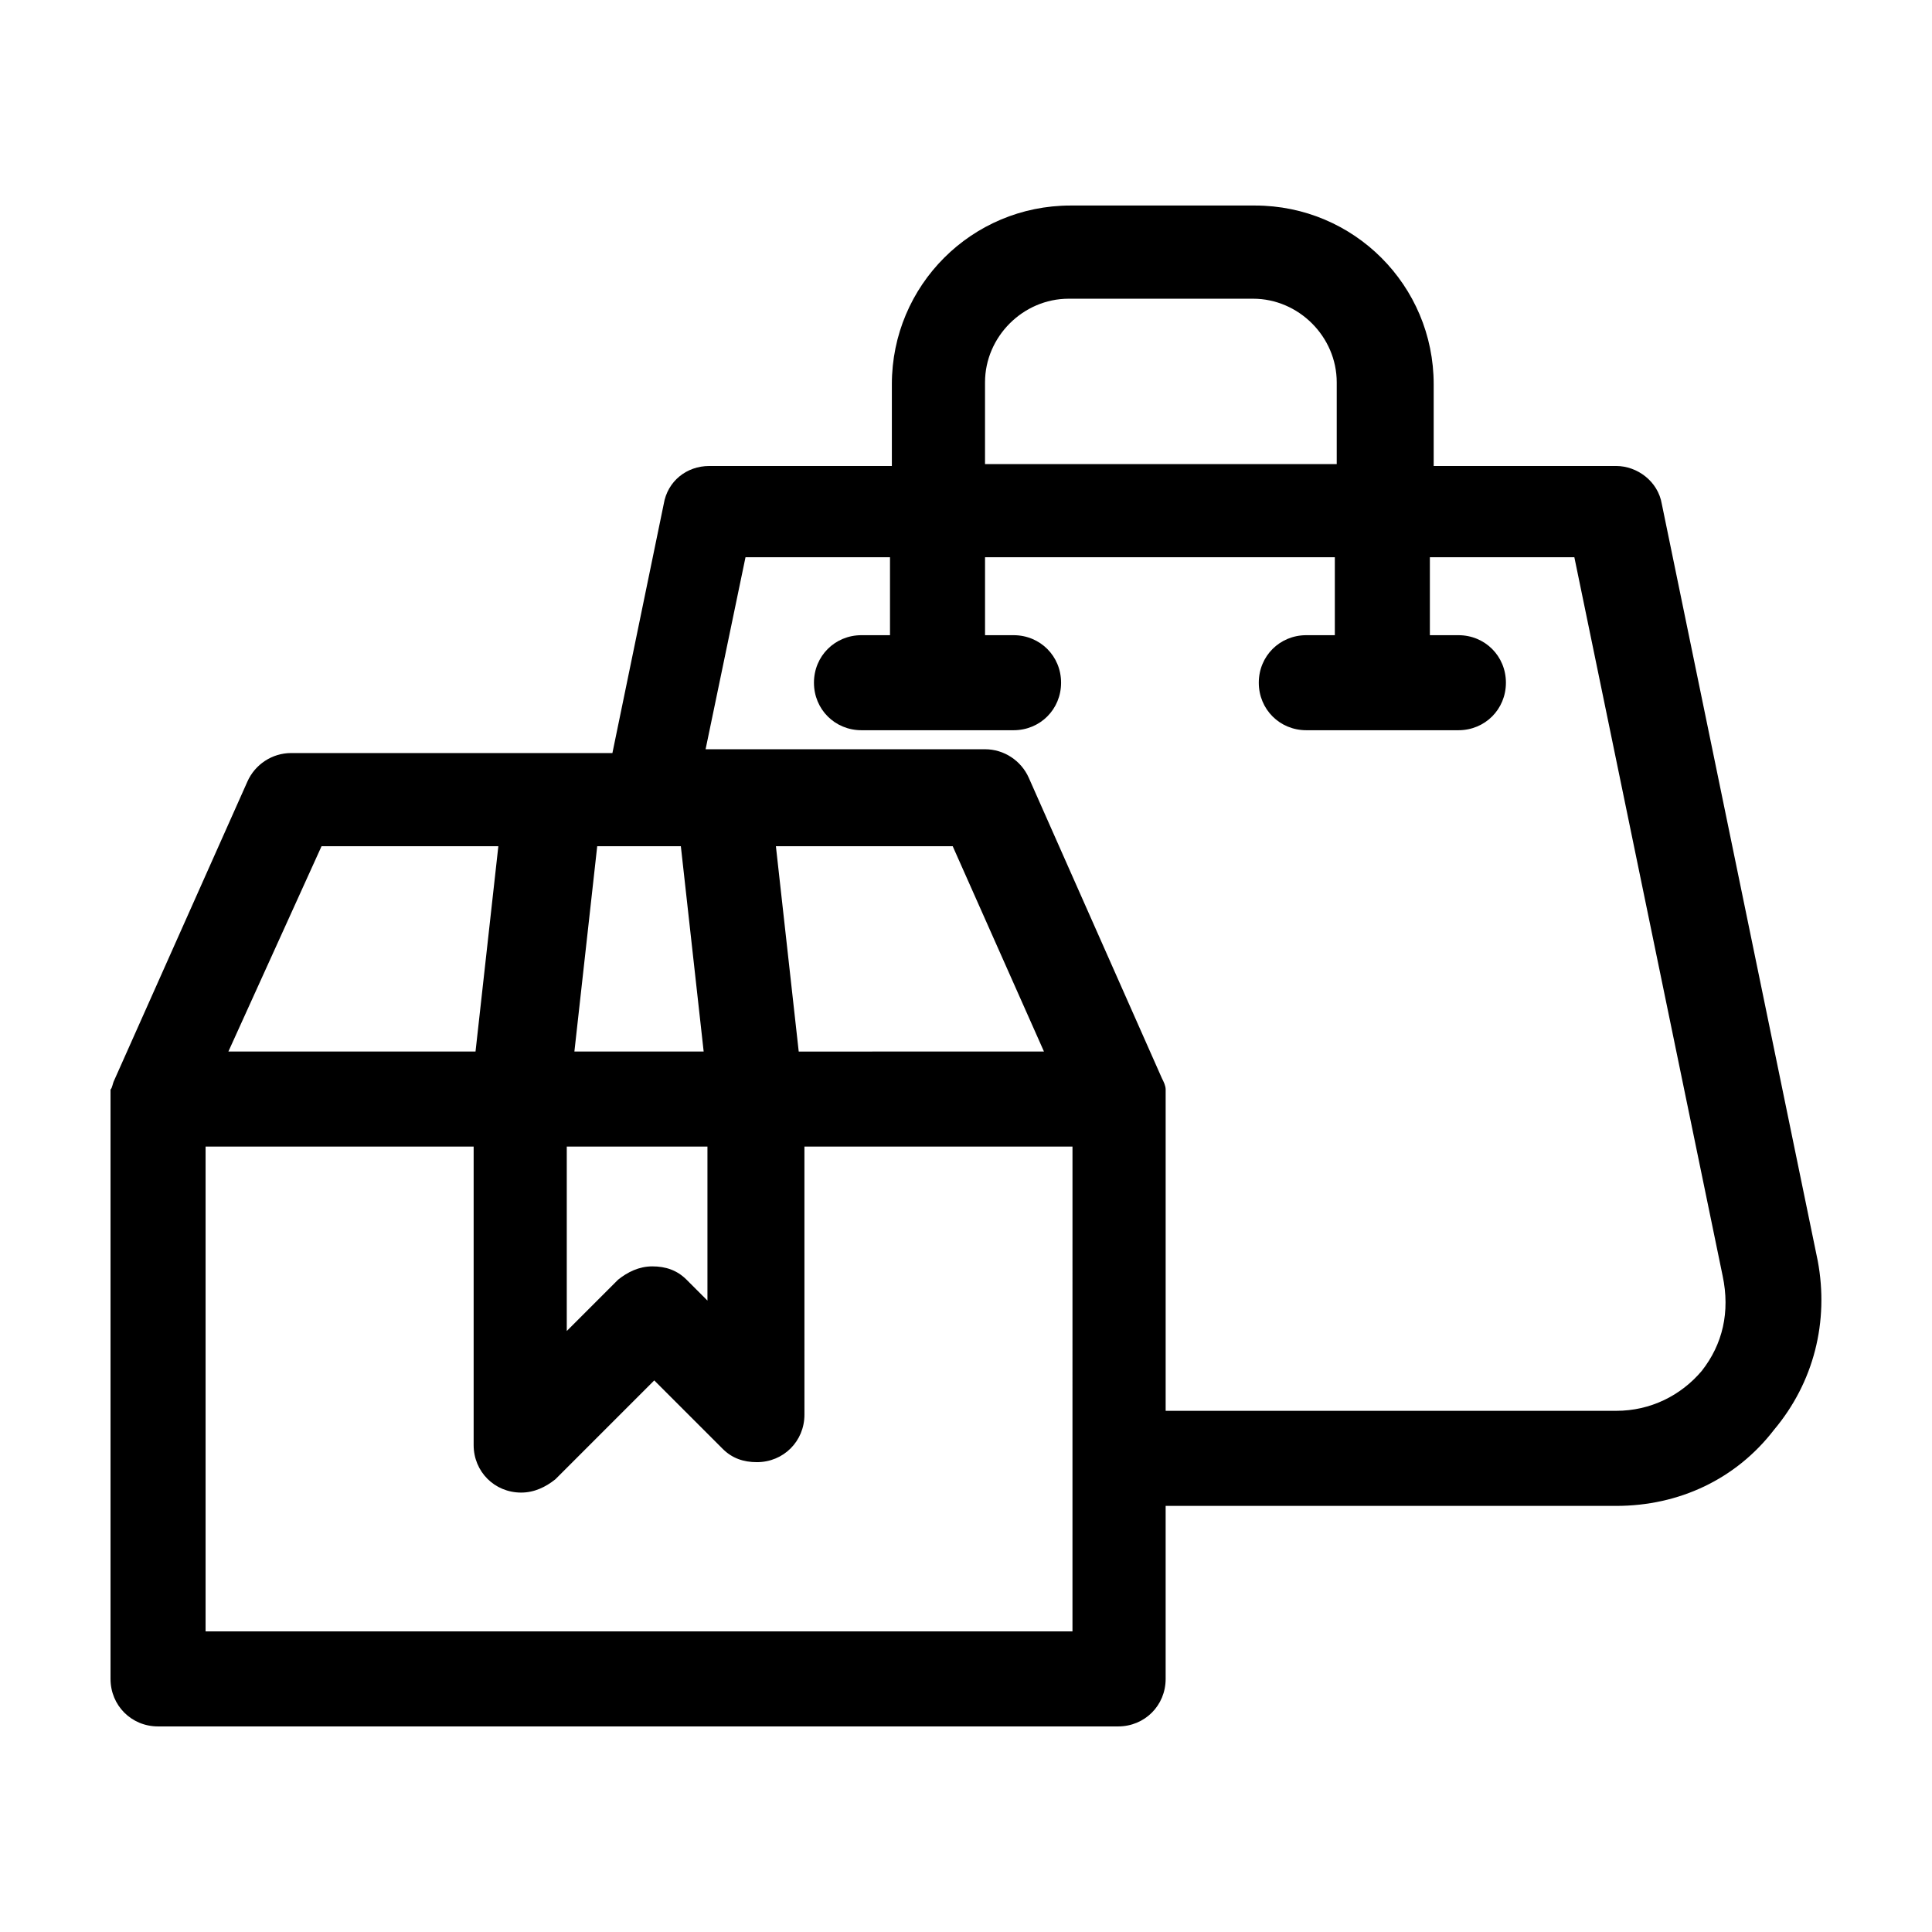
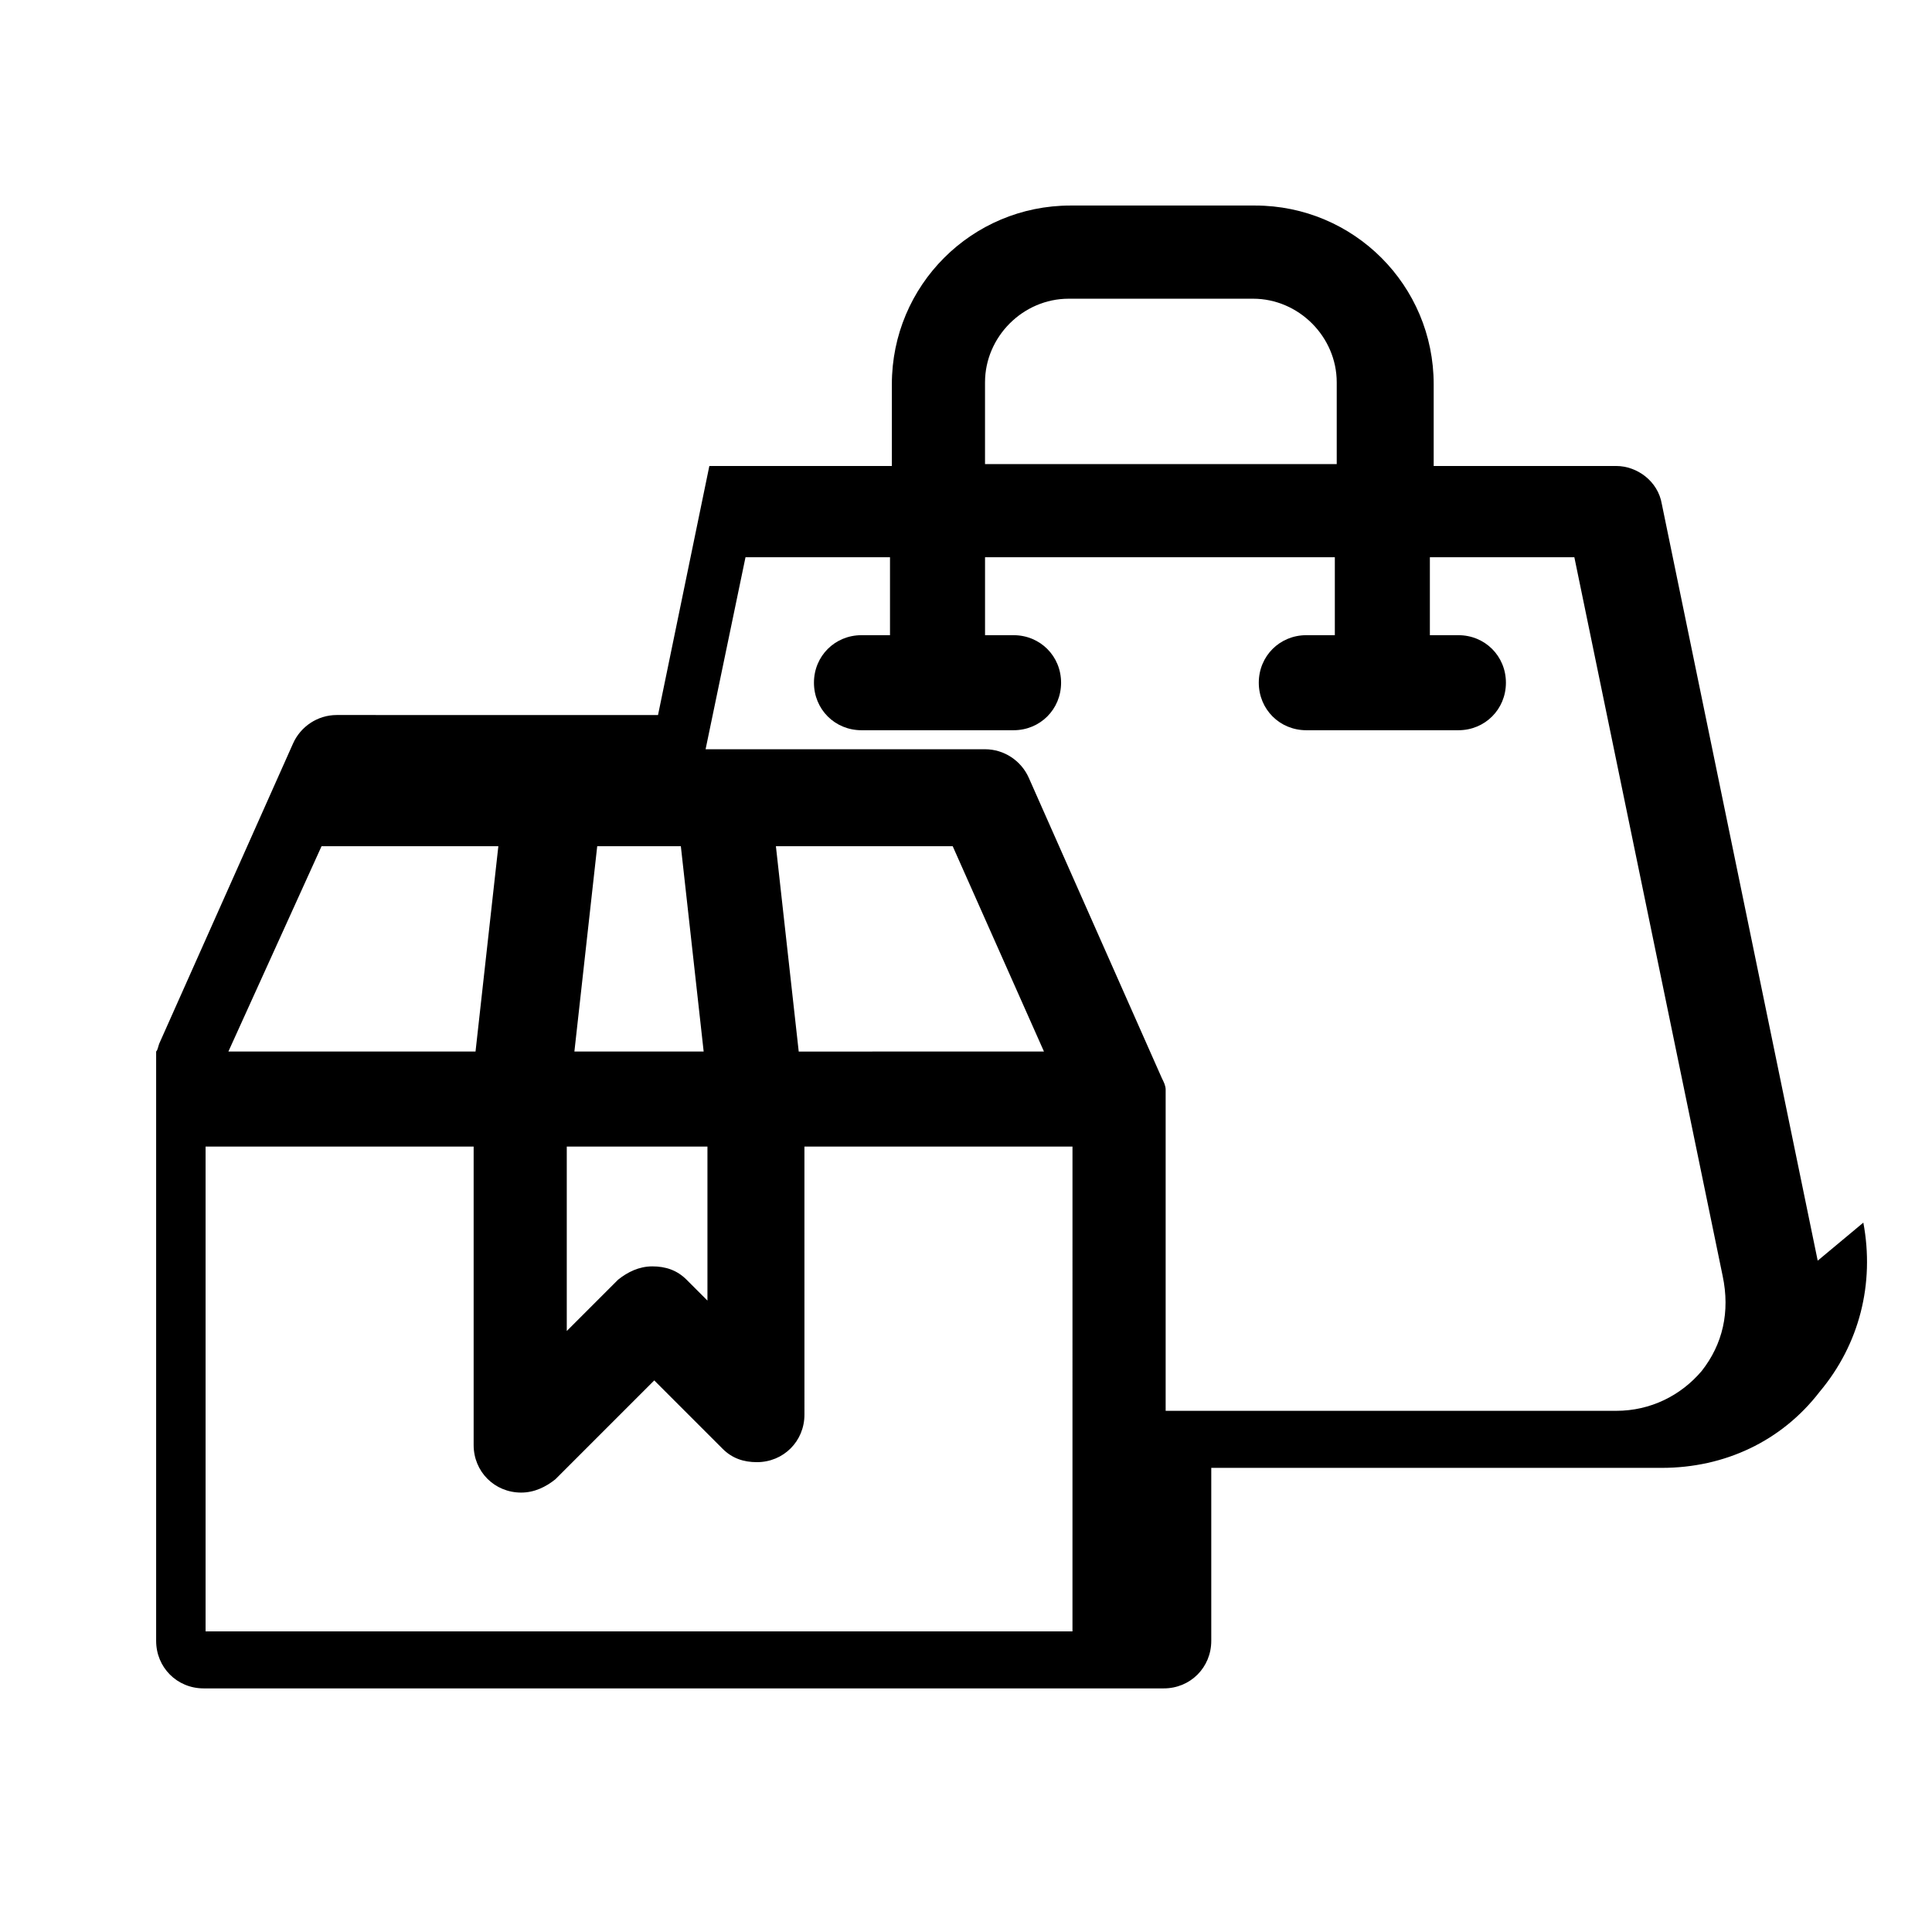
<svg xmlns="http://www.w3.org/2000/svg" fill="#000000" width="800px" height="800px" version="1.1" viewBox="144 144 512 512">
-   <path d="m625.71 478.09-41.312-200.52c-1.008-6.047-6.551-10.078-12.09-10.078h-48.367v-21.664c0-26.199-21.16-47.359-47.359-47.359h-48.871c-26.199 0-47.359 21.16-47.359 47.359v21.664h-48.367c-6.047 0-11.082 4.031-12.09 10.078l-13.602 66h-14.609l-70.535-0.004c-5.039 0-9.574 3.023-11.586 7.559l-35.266 79.098c-0.504 1.008-0.504 2.016-1.008 2.519v1.008 1.512 153.66c0 7.055 5.539 12.598 12.594 12.598h254.43c7.055 0 12.594-5.543 12.594-12.594v-45.848h119.4c16.625 0 31.738-7.055 41.816-20.152 10.582-12.598 14.609-28.719 11.59-44.84zm-220.67-232.76c0-12.09 10.078-22.168 22.168-22.168h48.871c12.09 0 22.168 10.078 22.168 22.168v21.664h-93.207zm-79.098 237.8c-2.519-2.519-5.543-3.527-9.07-3.527-3.527 0-6.551 1.512-9.07 3.527l-13.602 13.602v-48.871h37.281v40.809zm29.727-60.457-6.047-54.414h46.855l24.184 54.41zm-31.238-54.414 6.047 54.41h-34.258l6.047-54.41zm-95.219 0h46.855l-6.047 54.41h-65.496zm198.5 208.07h-229.23v-128.47h71.039v79.098c0 7.055 5.543 12.594 12.594 12.594 3.527 0 6.551-1.512 9.07-3.527l26.199-26.199 18.137 18.137c2.519 2.519 5.543 3.527 9.07 3.527 7.055 0 12.594-5.543 12.594-12.594l-0.004-71.035h71.039l-0.004 128.47zm167.27-69.023c-5.543 6.551-13.602 10.578-22.672 10.578l-119.4 0.004v-82.625-1.512-1.008c0-1.008-0.504-2.016-1.008-3.023l-35.266-79.602c-2.016-4.535-6.551-7.559-11.586-7.559h-74.062l10.578-50.883h38.293v20.656h-7.559c-7.055 0-12.594 5.543-12.594 12.594 0 7.055 5.543 12.594 12.594 12.594h40.305c7.055 0 12.594-5.543 12.594-12.594 0-7.055-5.543-12.594-12.594-12.594h-7.559v-20.656h92.699v20.656h-7.559c-7.055 0-12.594 5.543-12.594 12.594 0 7.055 5.543 12.594 12.594 12.594h40.305c7.055 0 12.594-5.543 12.594-12.594 0-7.055-5.543-12.594-12.594-12.594h-7.559v-20.656h38.289l39.297 190.44c2.023 9.57 0.008 18.137-5.535 25.188z" />
+   <path d="m625.71 478.09-41.312-200.52c-1.008-6.047-6.551-10.078-12.09-10.078h-48.367v-21.664c0-26.199-21.16-47.359-47.359-47.359h-48.871c-26.199 0-47.359 21.16-47.359 47.359v21.664h-48.367l-13.602 66h-14.609l-70.535-0.004c-5.039 0-9.574 3.023-11.586 7.559l-35.266 79.098c-0.504 1.008-0.504 2.016-1.008 2.519v1.008 1.512 153.66c0 7.055 5.539 12.598 12.594 12.598h254.43c7.055 0 12.594-5.543 12.594-12.594v-45.848h119.4c16.625 0 31.738-7.055 41.816-20.152 10.582-12.598 14.609-28.719 11.59-44.84zm-220.67-232.76c0-12.09 10.078-22.168 22.168-22.168h48.871c12.09 0 22.168 10.078 22.168 22.168v21.664h-93.207zm-79.098 237.8c-2.519-2.519-5.543-3.527-9.07-3.527-3.527 0-6.551 1.512-9.07 3.527l-13.602 13.602v-48.871h37.281v40.809zm29.727-60.457-6.047-54.414h46.855l24.184 54.41zm-31.238-54.414 6.047 54.41h-34.258l6.047-54.41zm-95.219 0h46.855l-6.047 54.41h-65.496zm198.5 208.07h-229.23v-128.47h71.039v79.098c0 7.055 5.543 12.594 12.594 12.594 3.527 0 6.551-1.512 9.07-3.527l26.199-26.199 18.137 18.137c2.519 2.519 5.543 3.527 9.07 3.527 7.055 0 12.594-5.543 12.594-12.594l-0.004-71.035h71.039l-0.004 128.47zm167.27-69.023c-5.543 6.551-13.602 10.578-22.672 10.578l-119.4 0.004v-82.625-1.512-1.008c0-1.008-0.504-2.016-1.008-3.023l-35.266-79.602c-2.016-4.535-6.551-7.559-11.586-7.559h-74.062l10.578-50.883h38.293v20.656h-7.559c-7.055 0-12.594 5.543-12.594 12.594 0 7.055 5.543 12.594 12.594 12.594h40.305c7.055 0 12.594-5.543 12.594-12.594 0-7.055-5.543-12.594-12.594-12.594h-7.559v-20.656h92.699v20.656h-7.559c-7.055 0-12.594 5.543-12.594 12.594 0 7.055 5.543 12.594 12.594 12.594h40.305c7.055 0 12.594-5.543 12.594-12.594 0-7.055-5.543-12.594-12.594-12.594h-7.559v-20.656h38.289l39.297 190.44c2.023 9.57 0.008 18.137-5.535 25.188z" />
</svg>